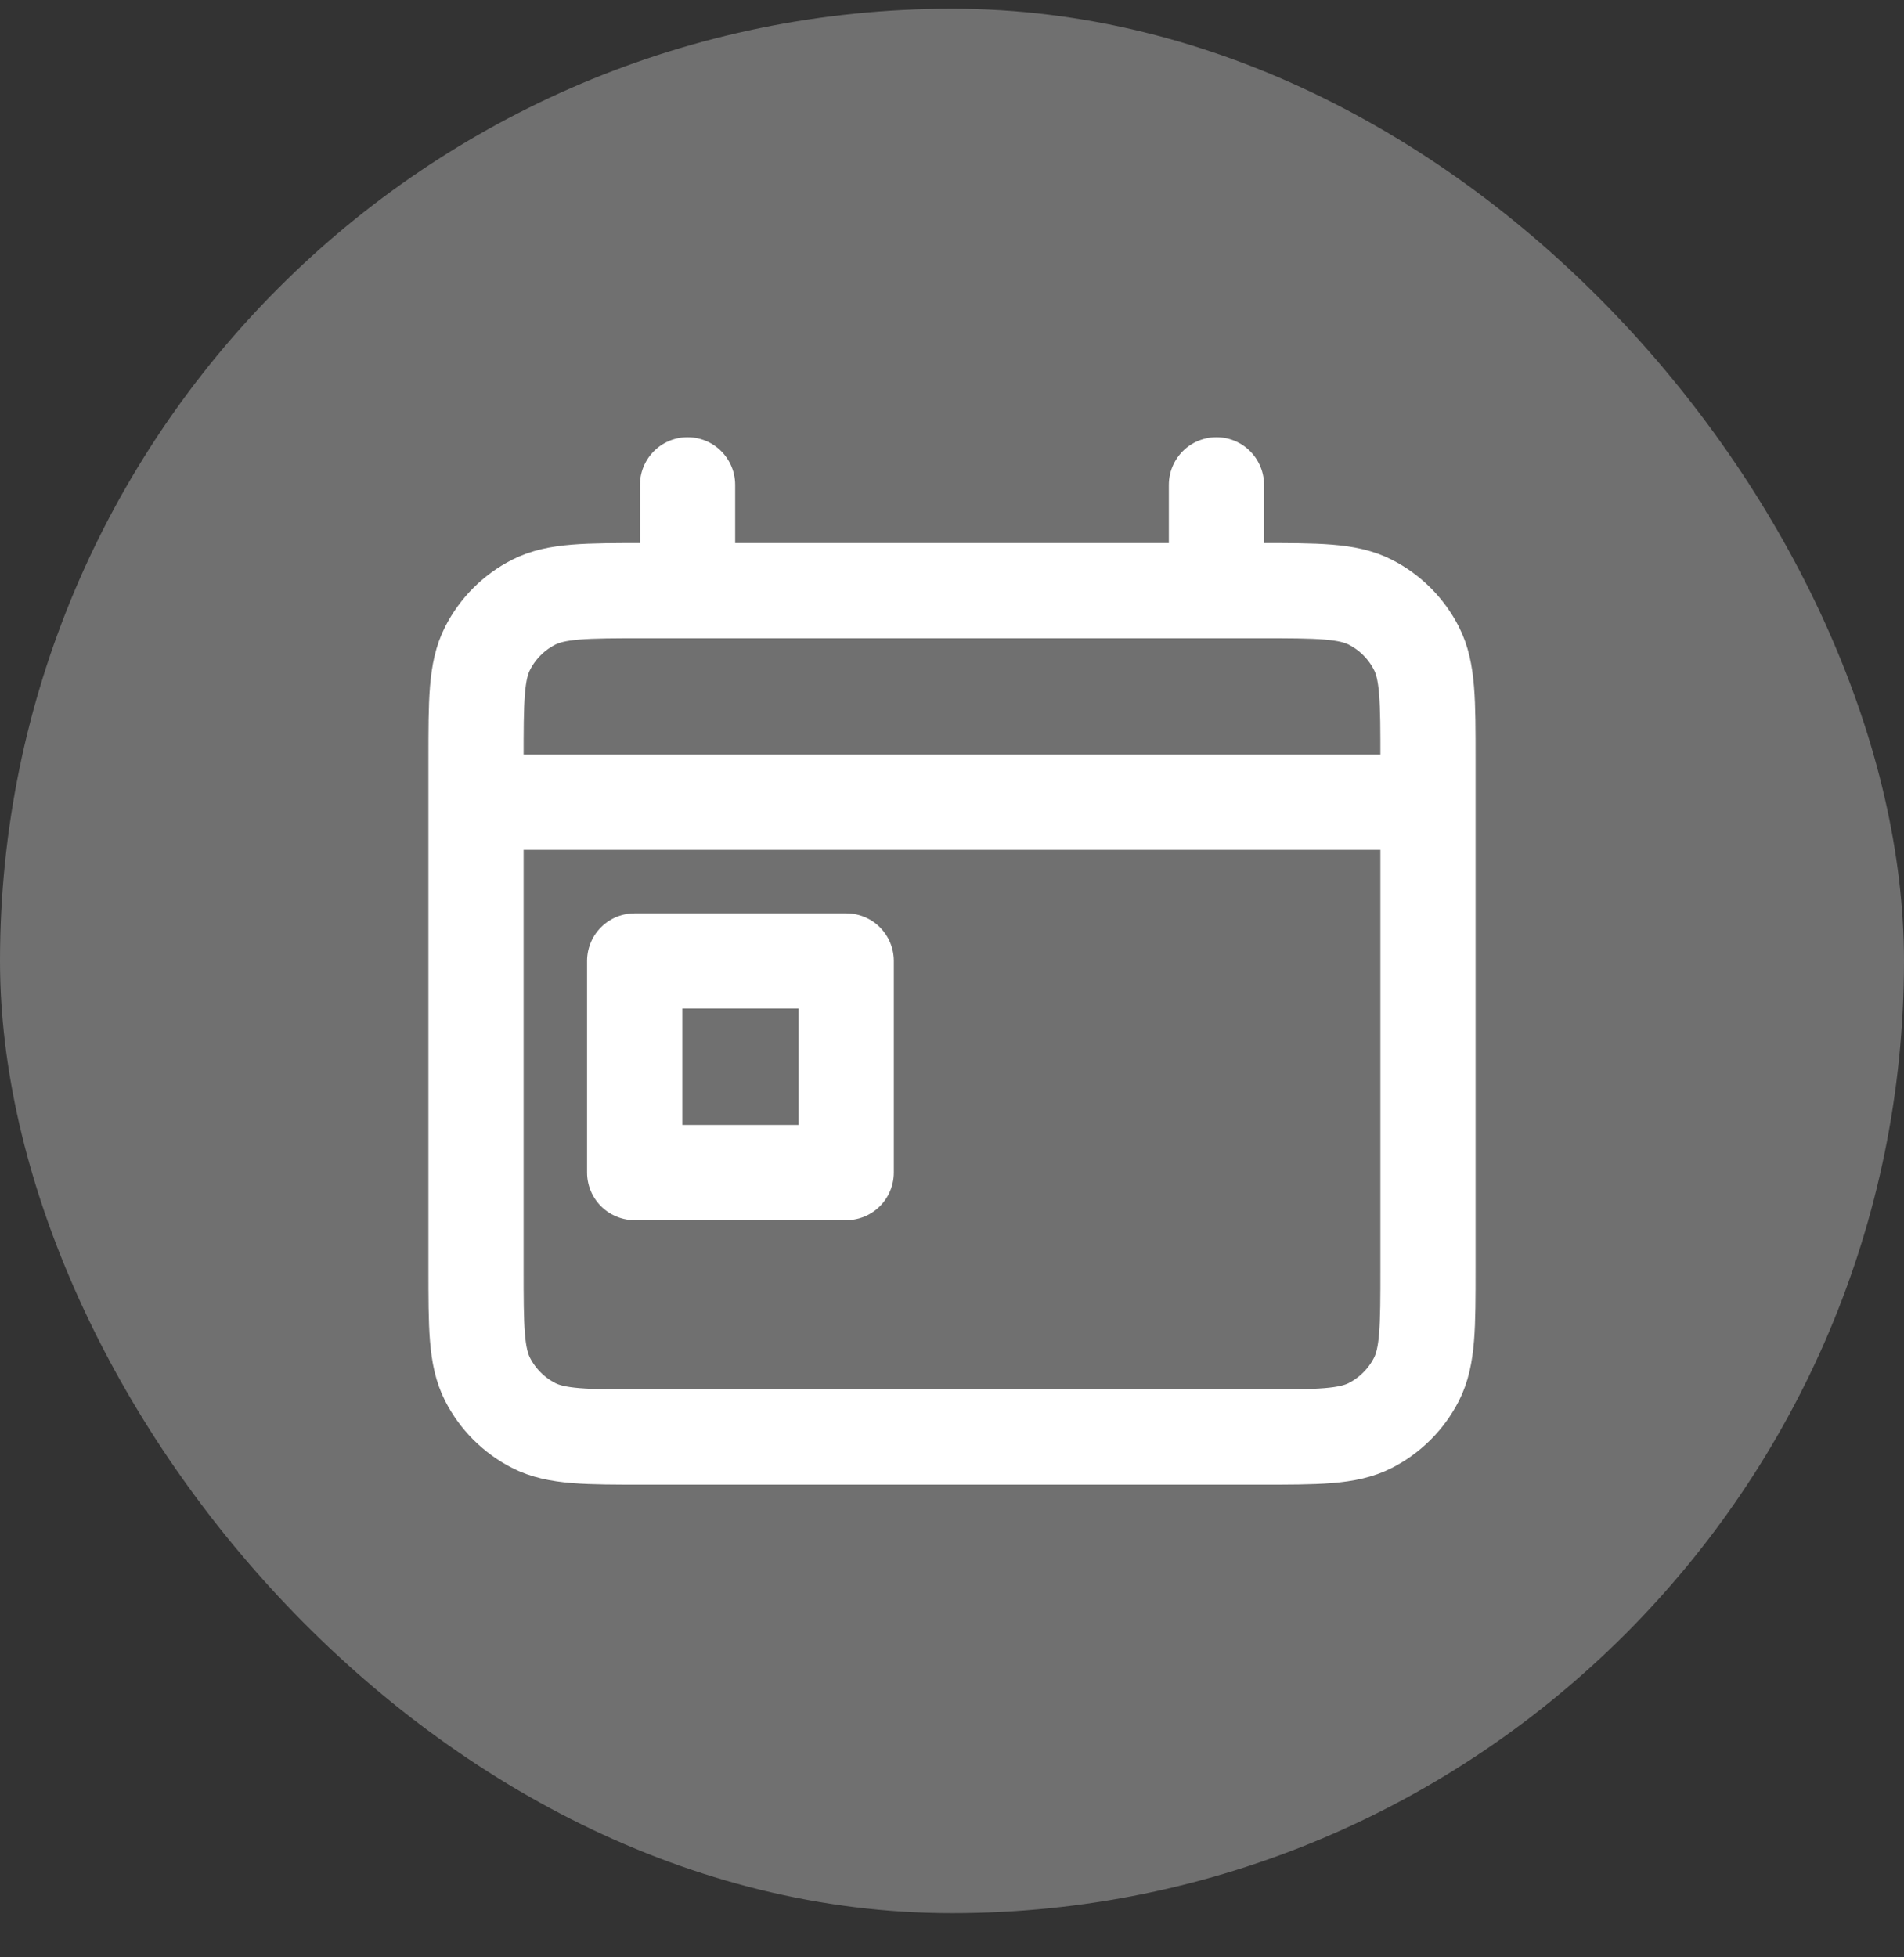
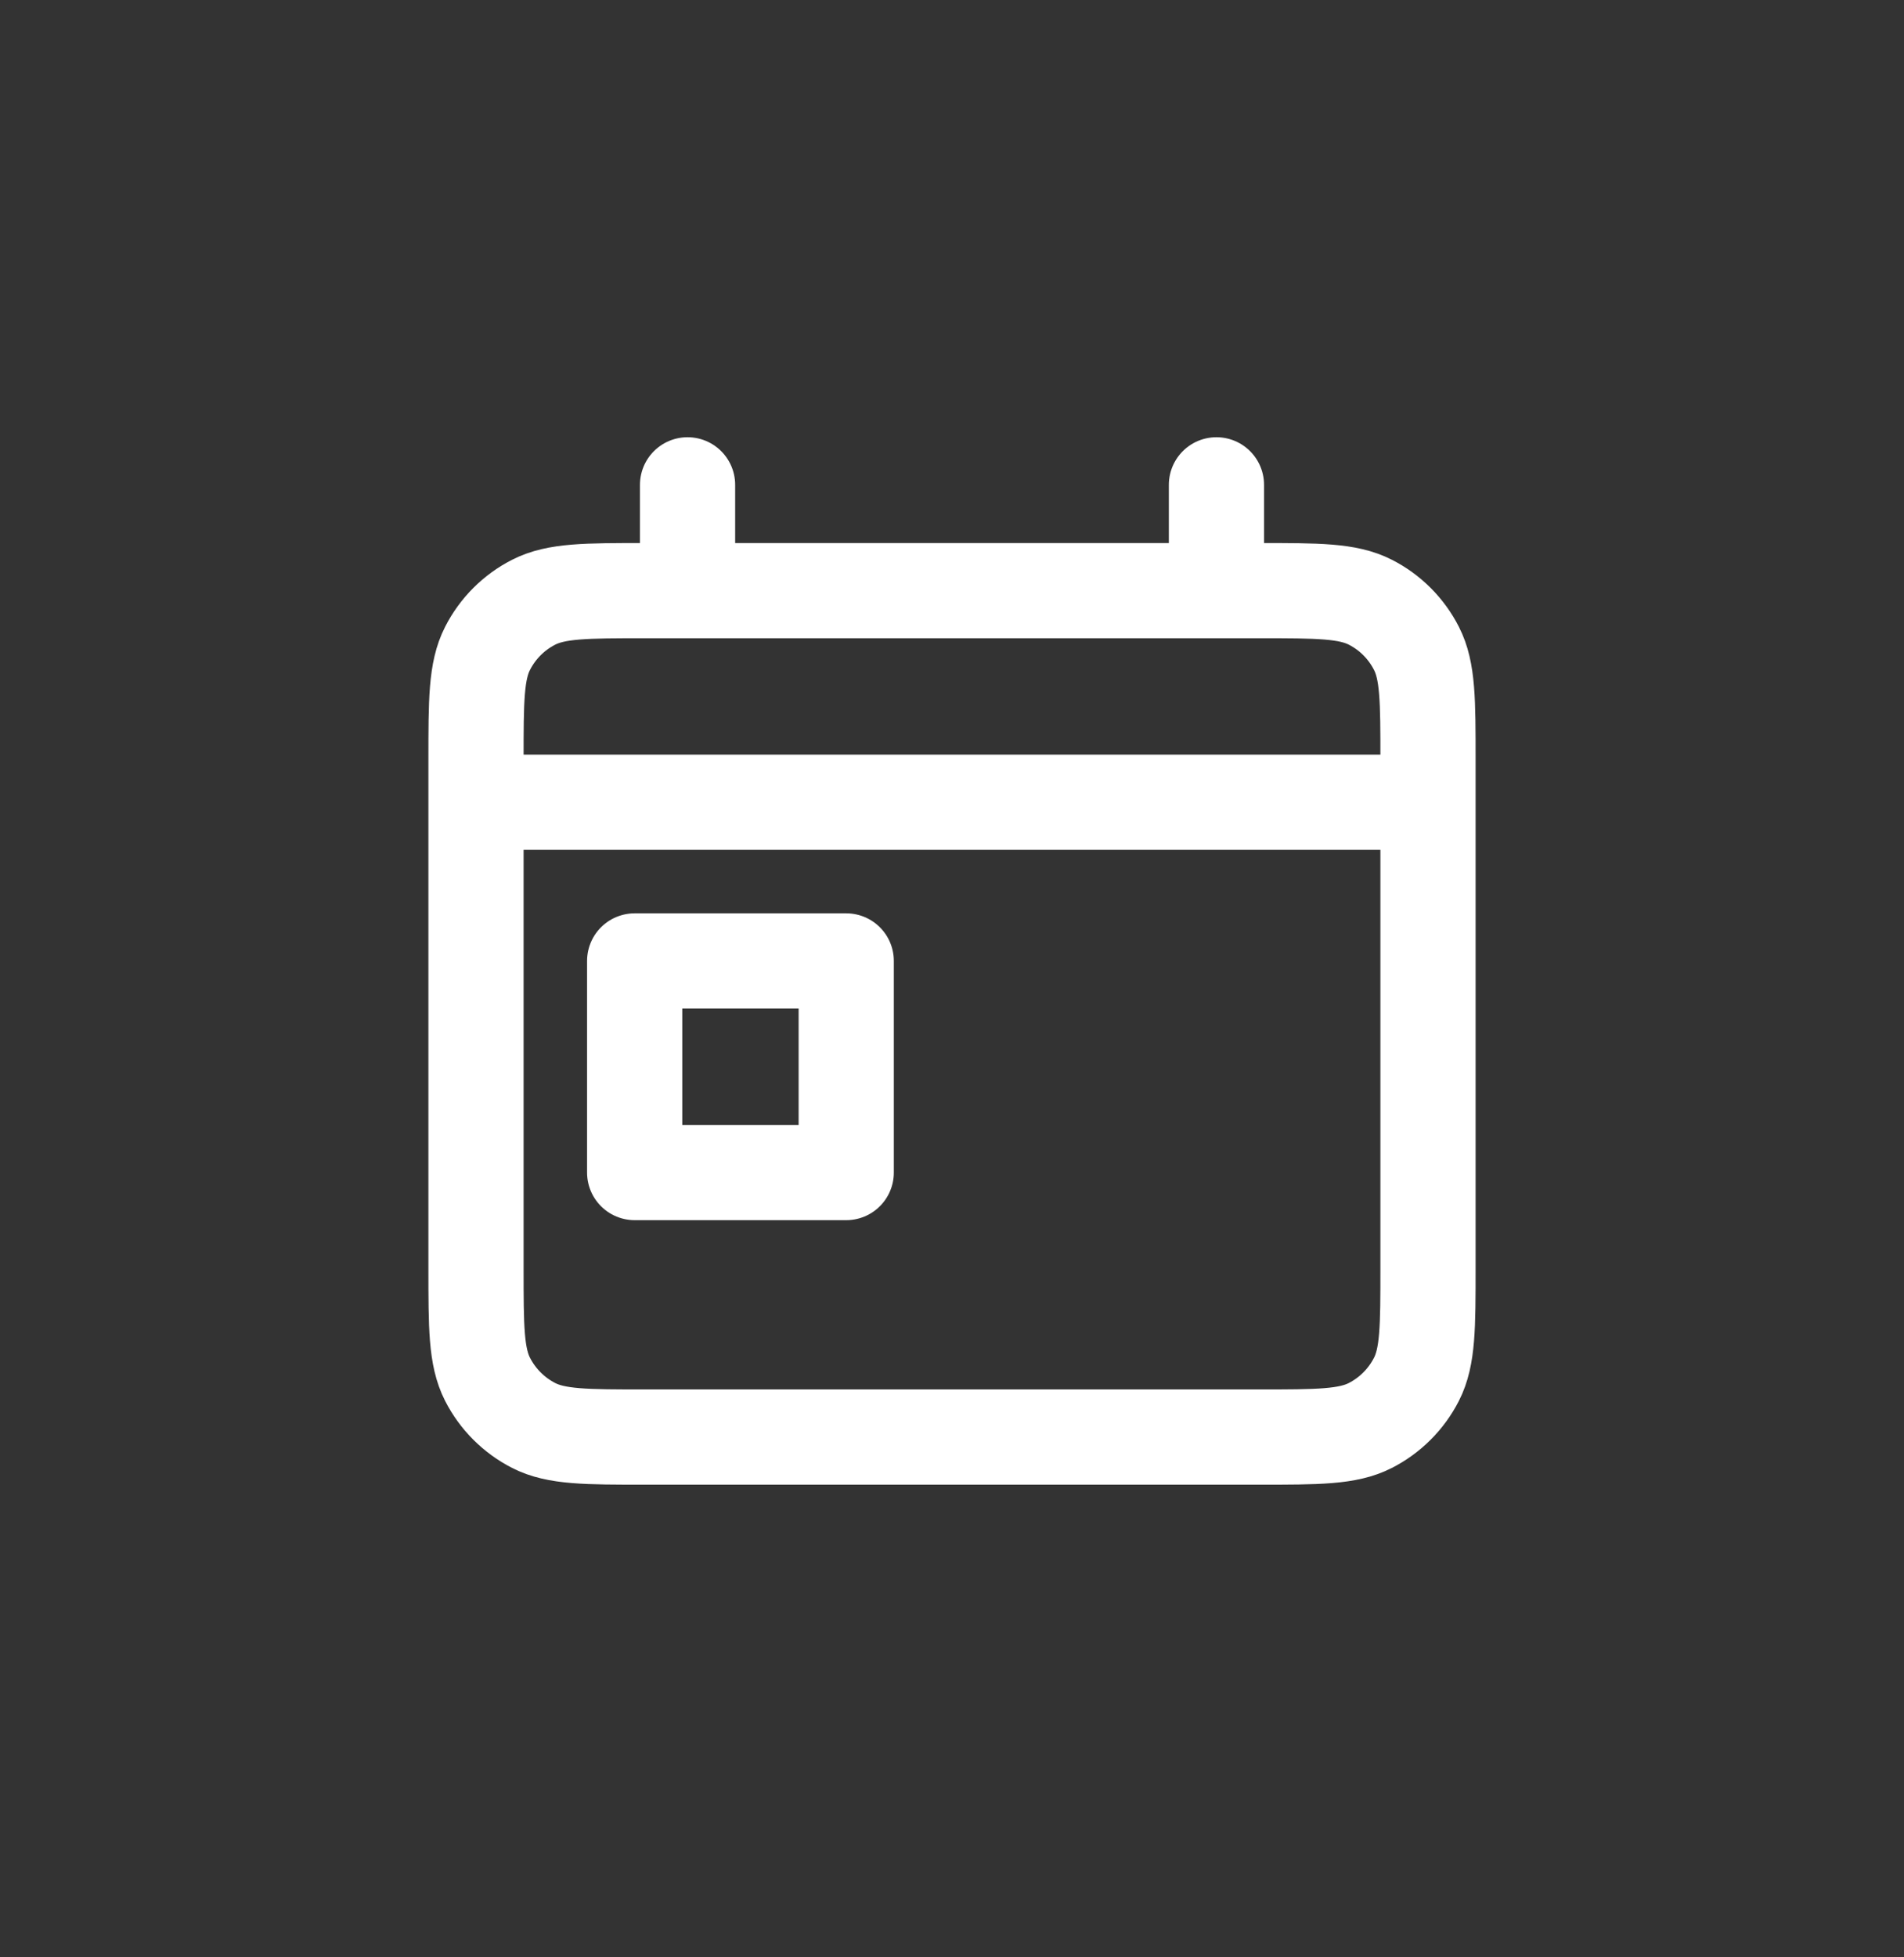
<svg xmlns="http://www.w3.org/2000/svg" fill="none" viewBox="0 0 36 37" height="37" width="36">
  <rect x="0" y="0" width="36" height="37" fill="#333333" stroke="none" />
-   <rect fill-opacity="0.3" fill="white" rx="18" height="36" width="36" y="0.165" />
  <path stroke-linejoin="round" stroke-linecap="round" stroke-width="1.8" stroke="white" d="M9 15.165H27M13 9.165V11.165M23 9.165V11.165M12 18.165H16V22.165H12V18.165ZM12.2 27.165H23.8C24.92 27.165 25.48 27.165 25.908 26.947C26.284 26.755 26.59 26.449 26.782 26.073C27 25.645 27 25.085 27 23.965V14.365C27 13.245 27 12.684 26.782 12.257C26.59 11.88 26.284 11.574 25.908 11.383C25.48 11.165 24.92 11.165 23.8 11.165H12.2C11.08 11.165 10.52 11.165 10.092 11.383C9.716 11.574 9.41 11.88 9.218 12.257C9 12.684 9 13.245 9 14.365V23.965C9 25.085 9 25.645 9.218 26.073C9.41 26.449 9.716 26.755 10.092 26.947C10.52 27.165 11.08 27.165 12.2 27.165Z" />
</svg>